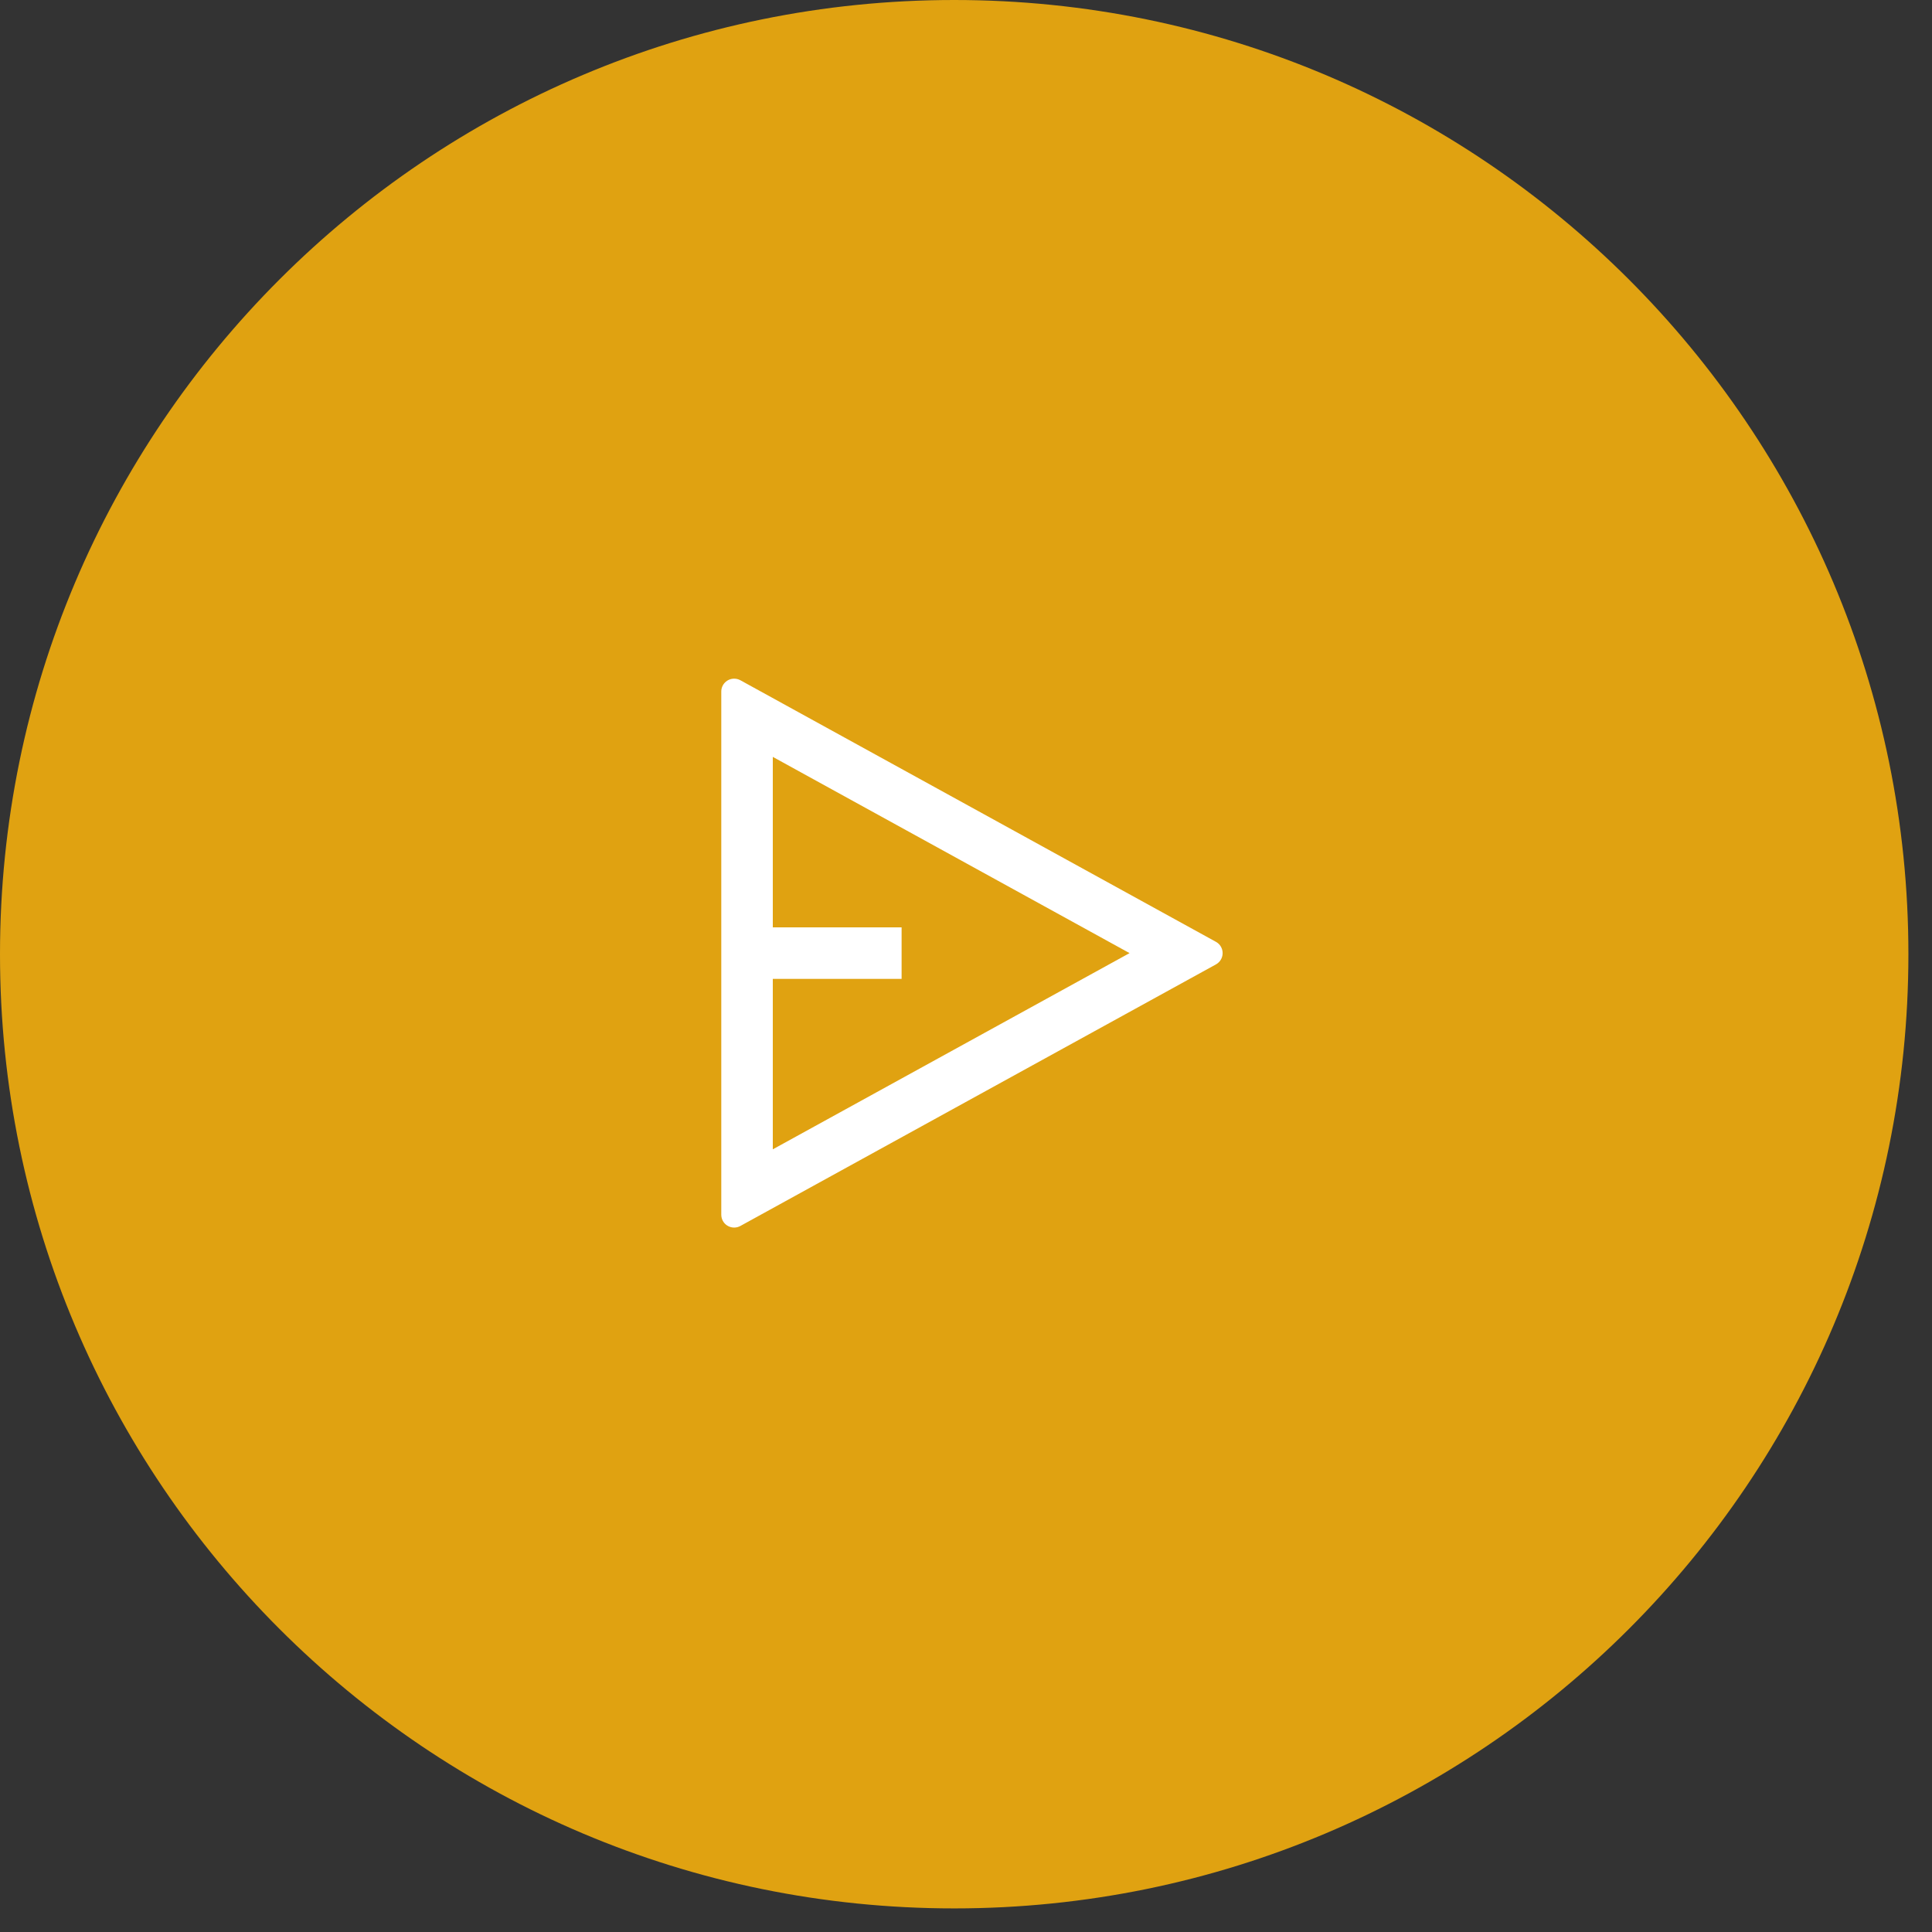
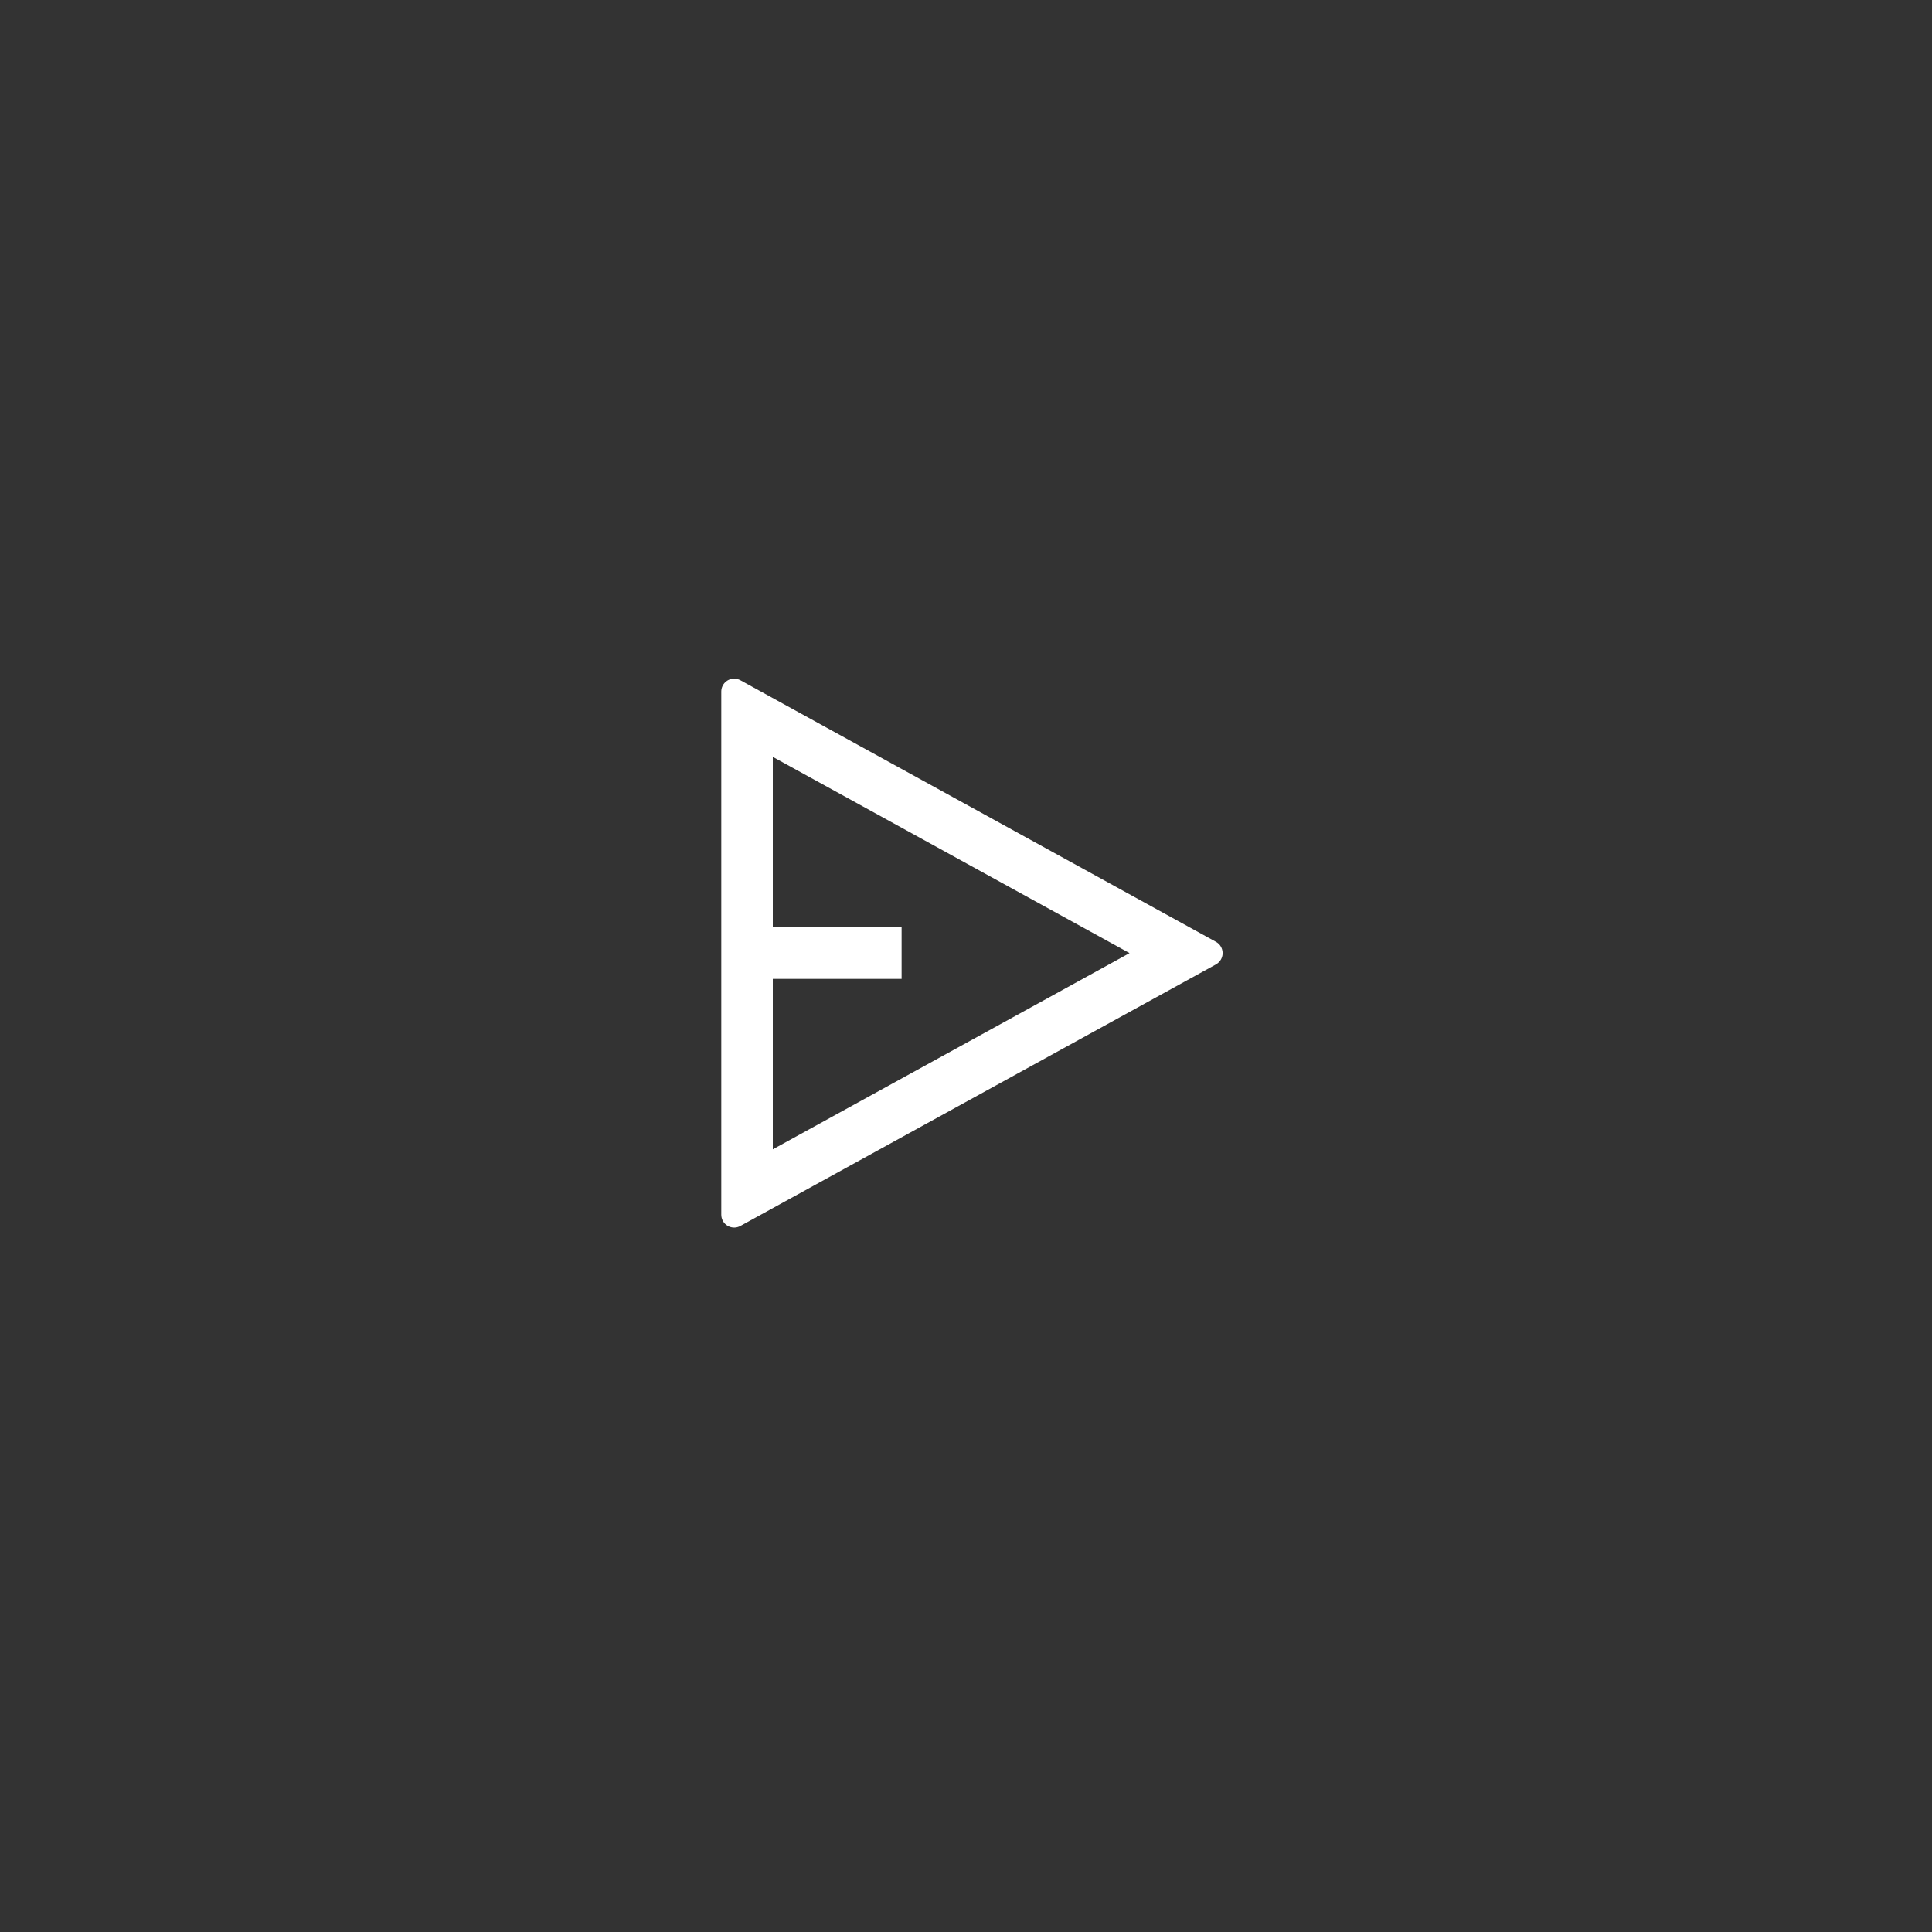
<svg xmlns="http://www.w3.org/2000/svg" width="75" height="75" viewBox="0 0 75 75" fill="none">
  <rect x="0" y="0" width="75" height="75" fill="#333333" stroke="none" />
-   <path fill-rule="evenodd" clip-rule="evenodd" d="M37.042 74.084C57.499 74.084 74.084 57.5 74.084 37.042C74.084 16.584 57.499 0 37.042 0C16.584 0 -0 16.584 -0 37.042C-0 57.5 16.584 74.084 37.042 74.084Z" fill="#E0A211" />
  <path d="M28.5 26.346C28.584 26.346 28.667 26.367 28.741 26.407L47.203 36.562C47.445 36.695 47.533 36.999 47.4 37.241C47.355 37.324 47.286 37.392 47.203 37.438L28.741 47.592C28.499 47.725 28.195 47.637 28.061 47.395C28.021 47.321 28 47.239 28 47.154V26.846C28 26.569 28.224 26.346 28.5 26.346ZM30 29.382V36H35V38H30V44.617L43.849 37L30 29.382Z" fill="white" />
</svg>